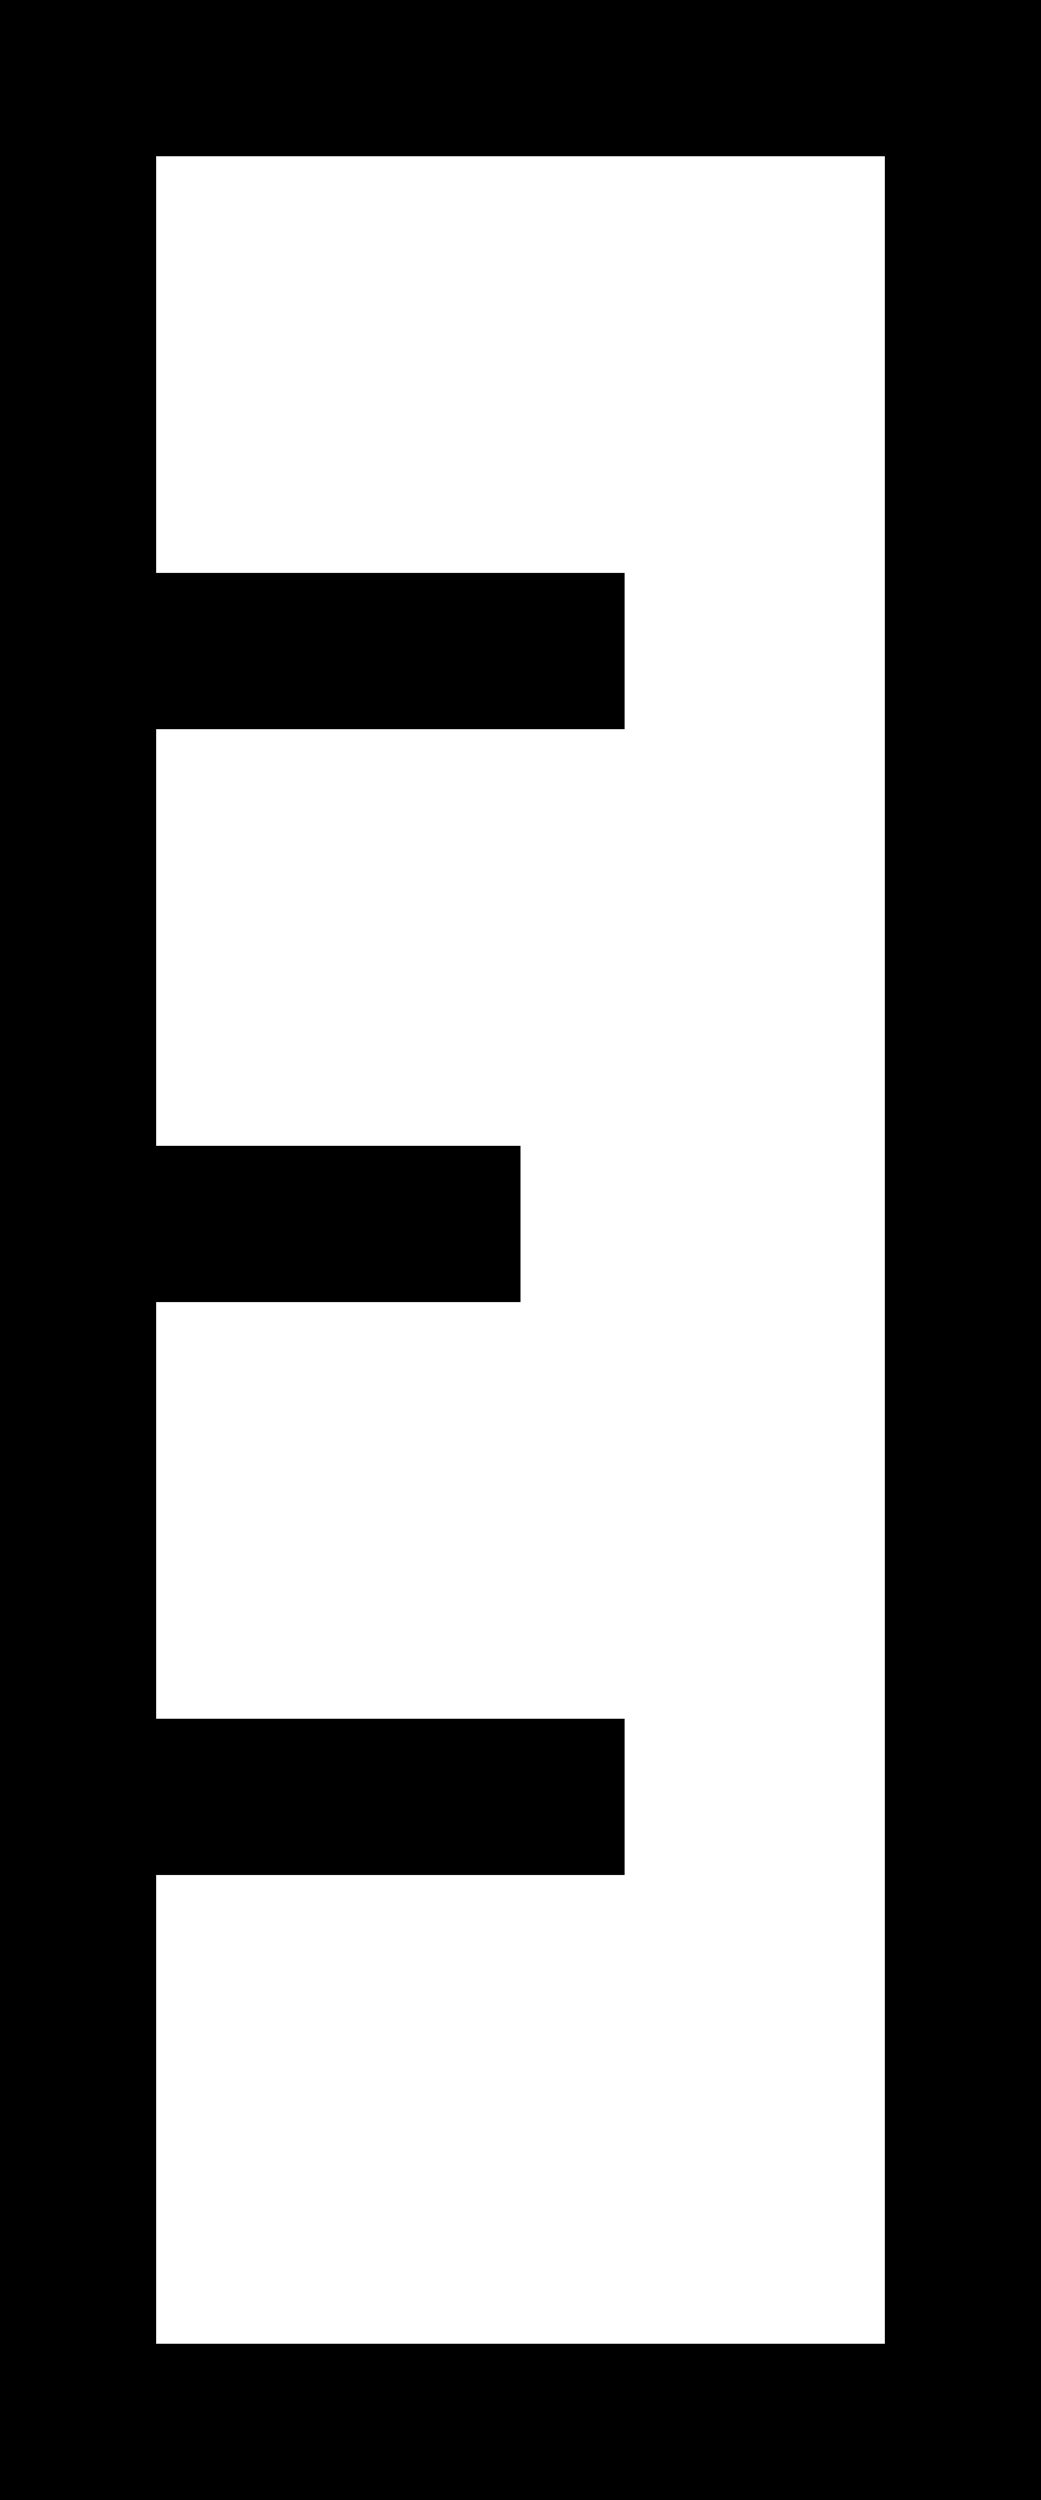
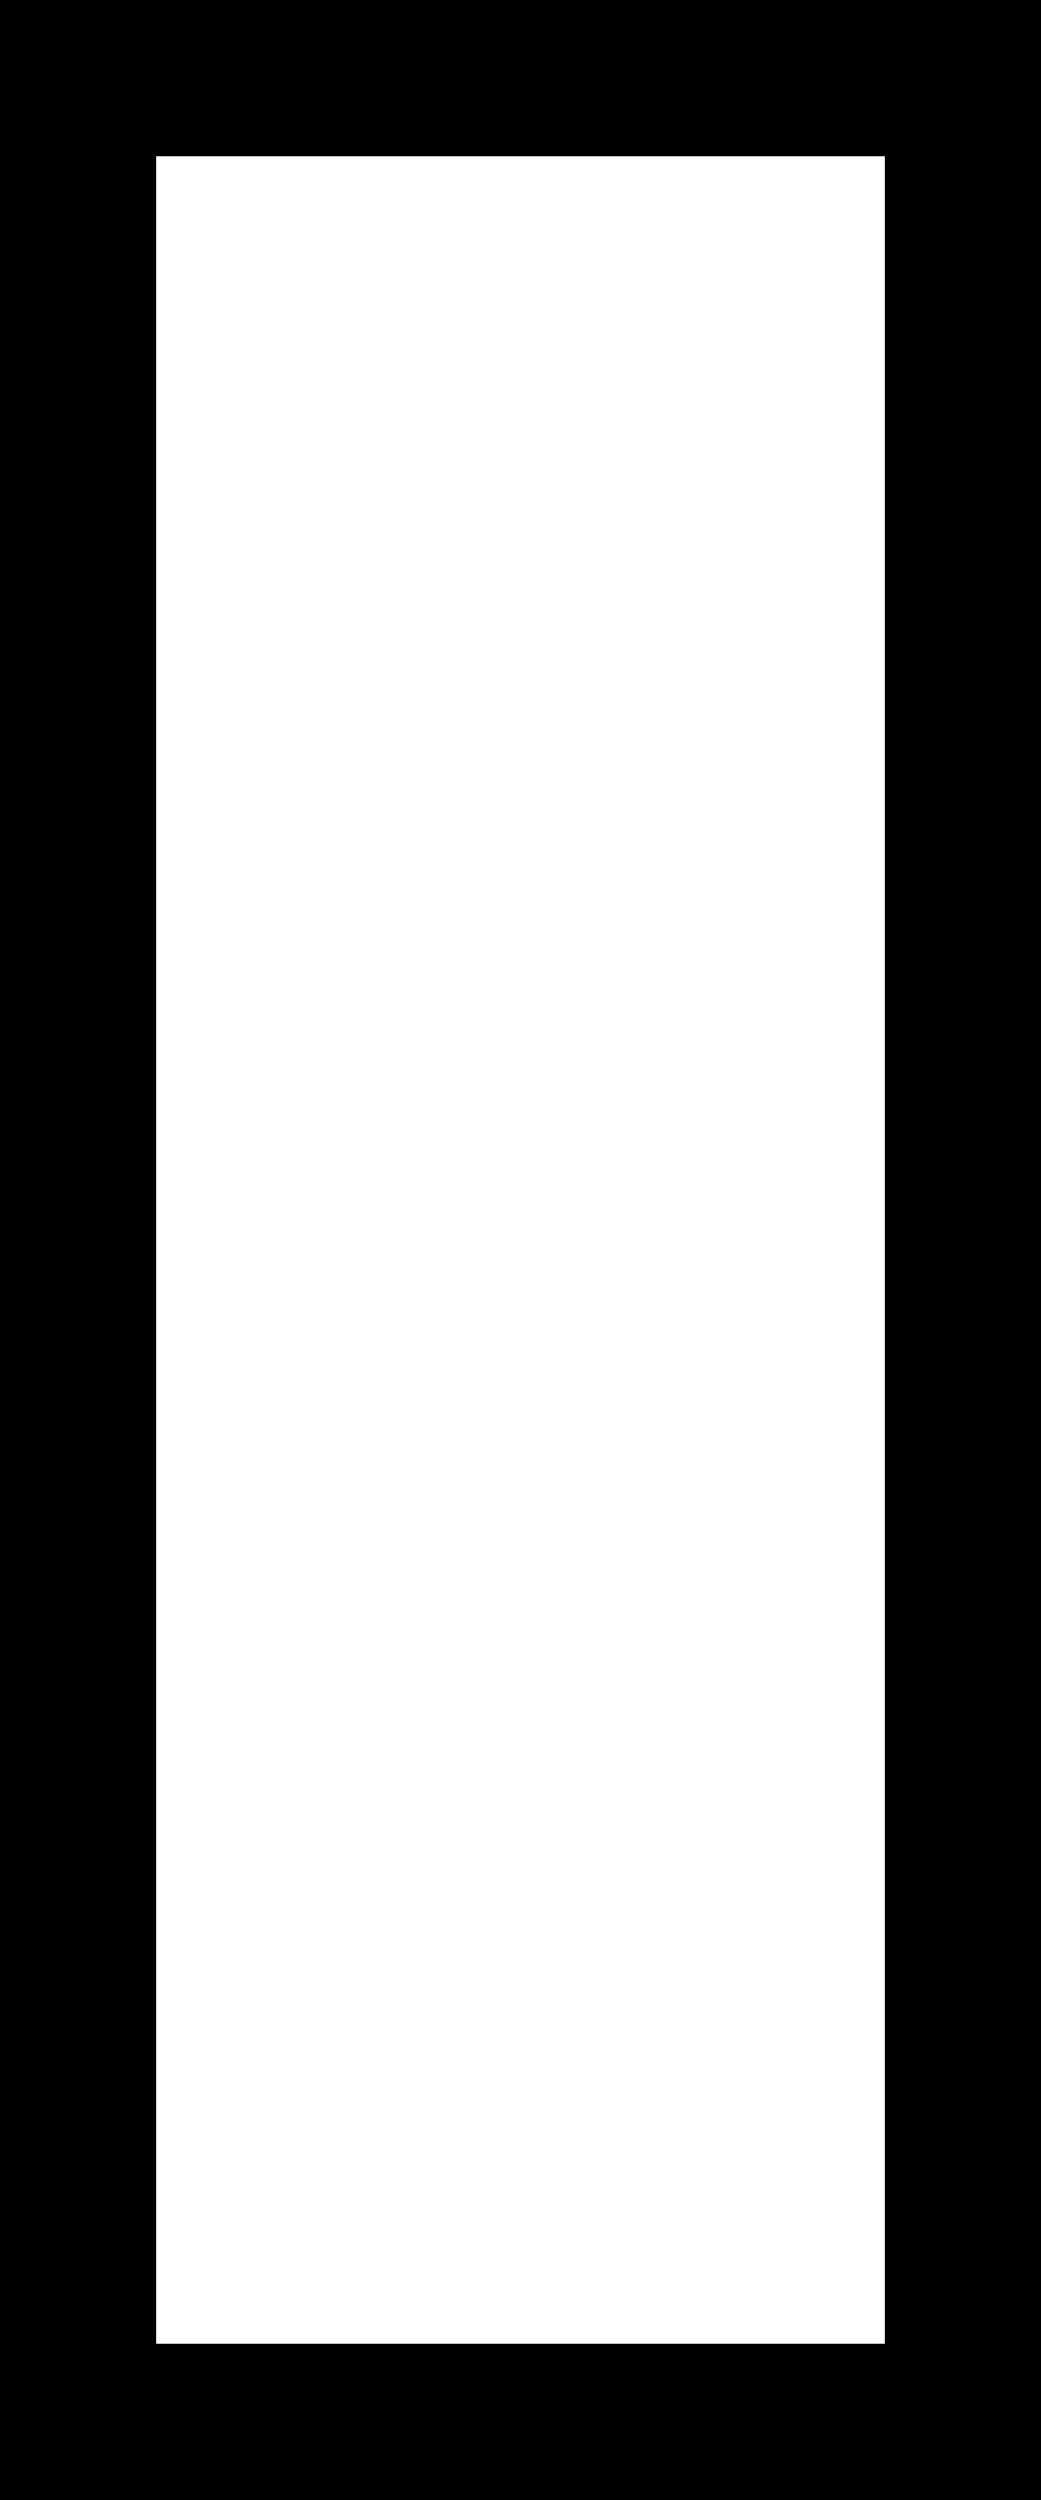
<svg xmlns="http://www.w3.org/2000/svg" fill="none" viewBox="0 0 10 24" height="24" width="10">
  <path stroke-width="1.5" stroke="black" d="M9.25 0.75V23.25H0.75V0.75H9.25Z" />
-   <line stroke-width="1.5" stroke="black" y2="6.25" x2="6" y1="6.25" />
-   <line stroke-width="1.5" stroke="black" y2="11.75" x2="5" y1="11.75" />
-   <line stroke-width="1.5" stroke="black" y2="17.25" x2="6" y1="17.25" />
</svg>